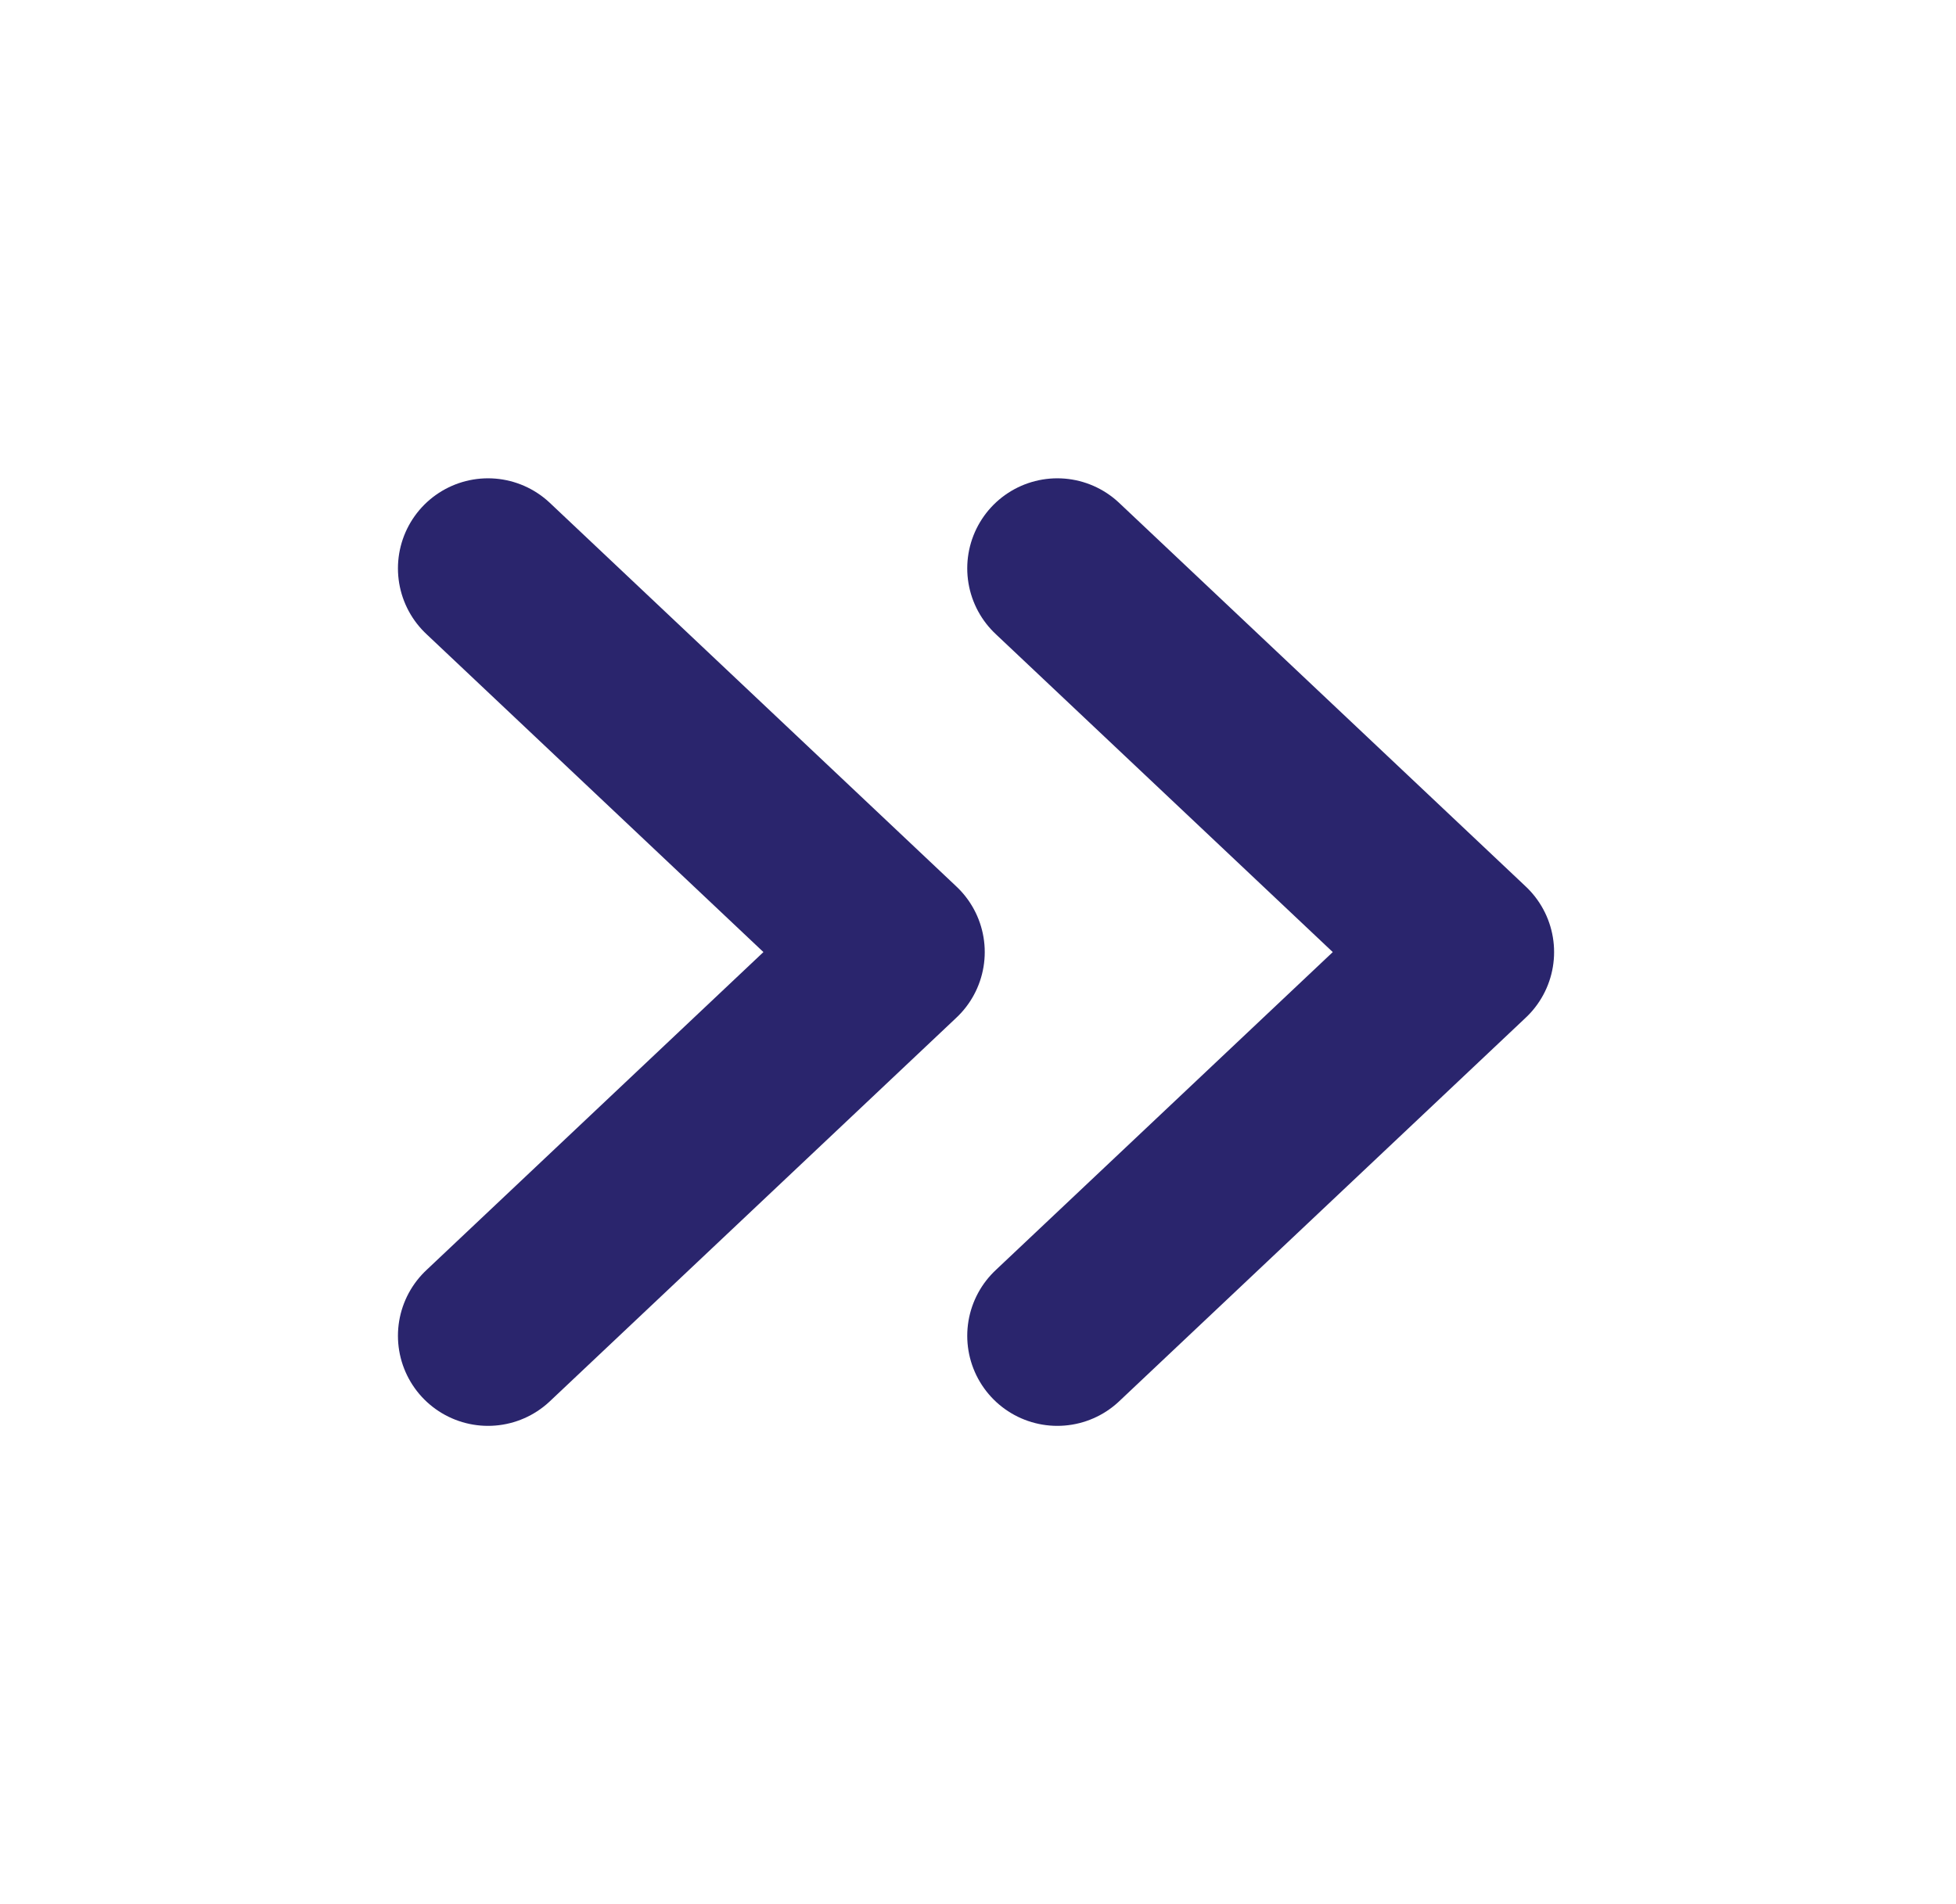
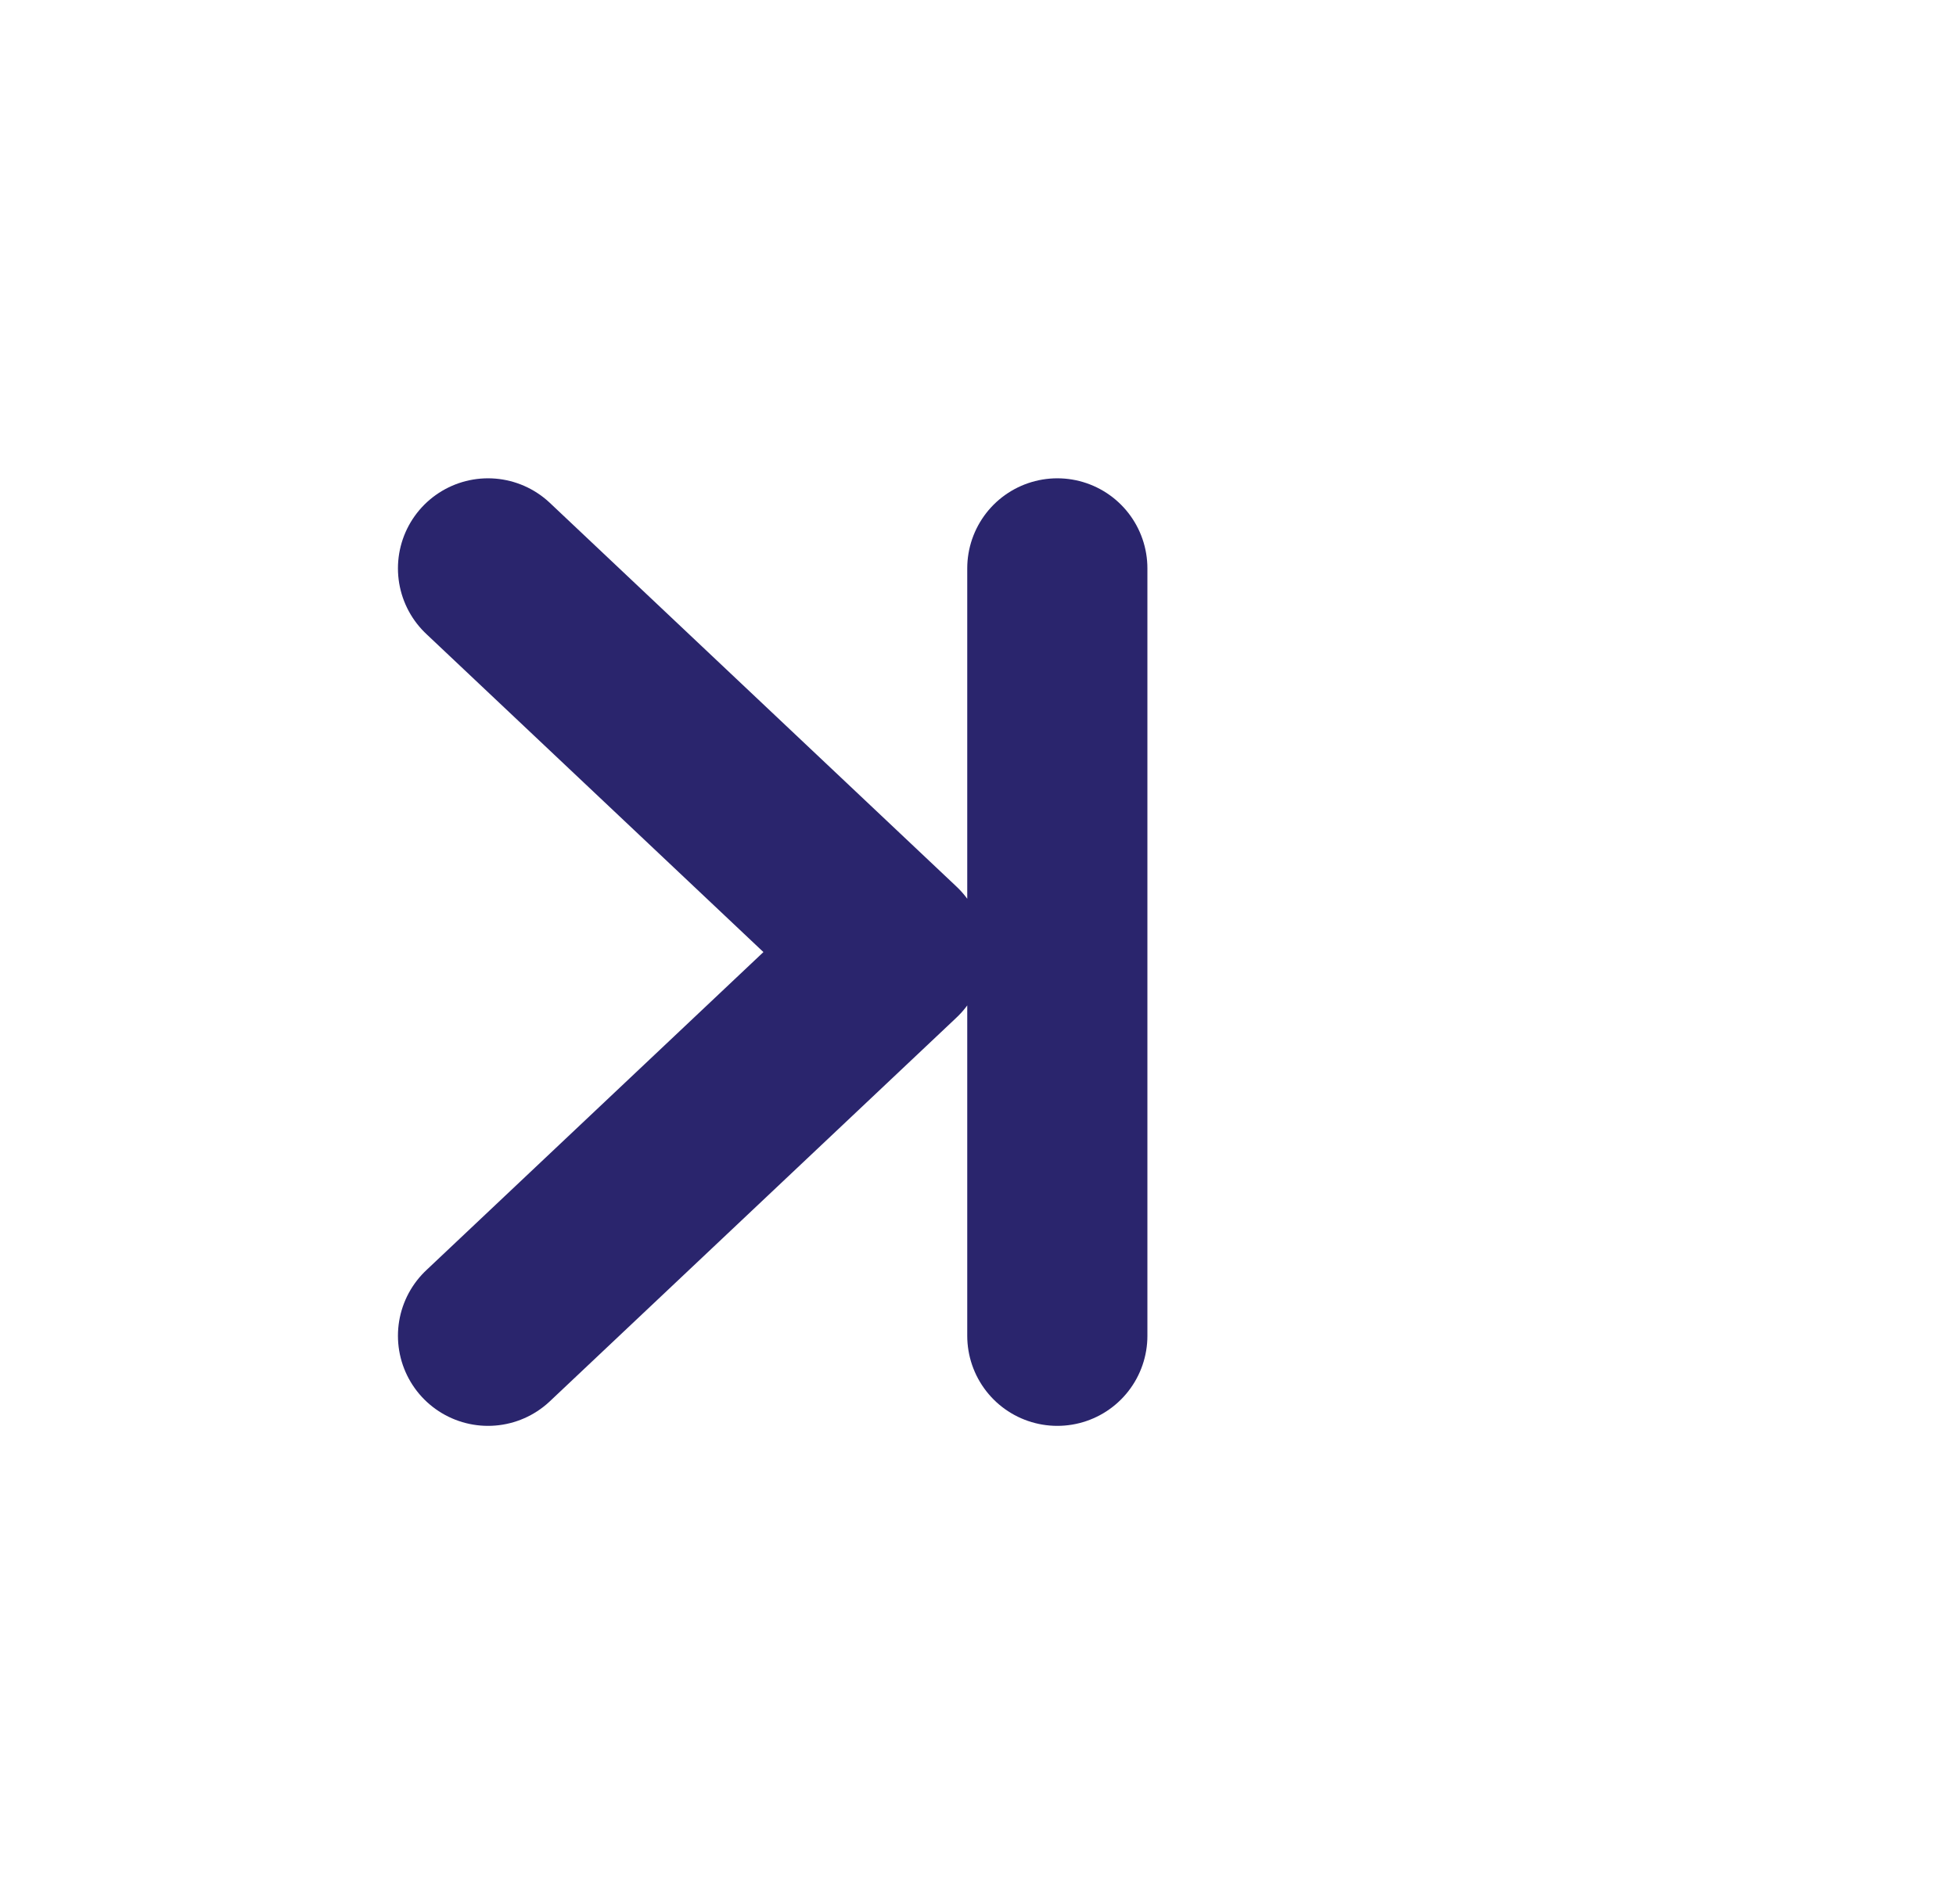
<svg xmlns="http://www.w3.org/2000/svg" width="38" height="37" viewBox="0 0 38 37" fill="none">
-   <path d="M20.541 25.956L28.442 18.5L20.541 11.044M9.481 25.956L17.381 18.5L9.481 11.044" stroke="#2A256D" stroke-width="3.5" stroke-linecap="round" stroke-linejoin="round" />
+   <path d="M20.541 25.956L20.541 11.044M9.481 25.956L17.381 18.5L9.481 11.044" stroke="#2A256D" stroke-width="3.5" stroke-linecap="round" stroke-linejoin="round" />
</svg>